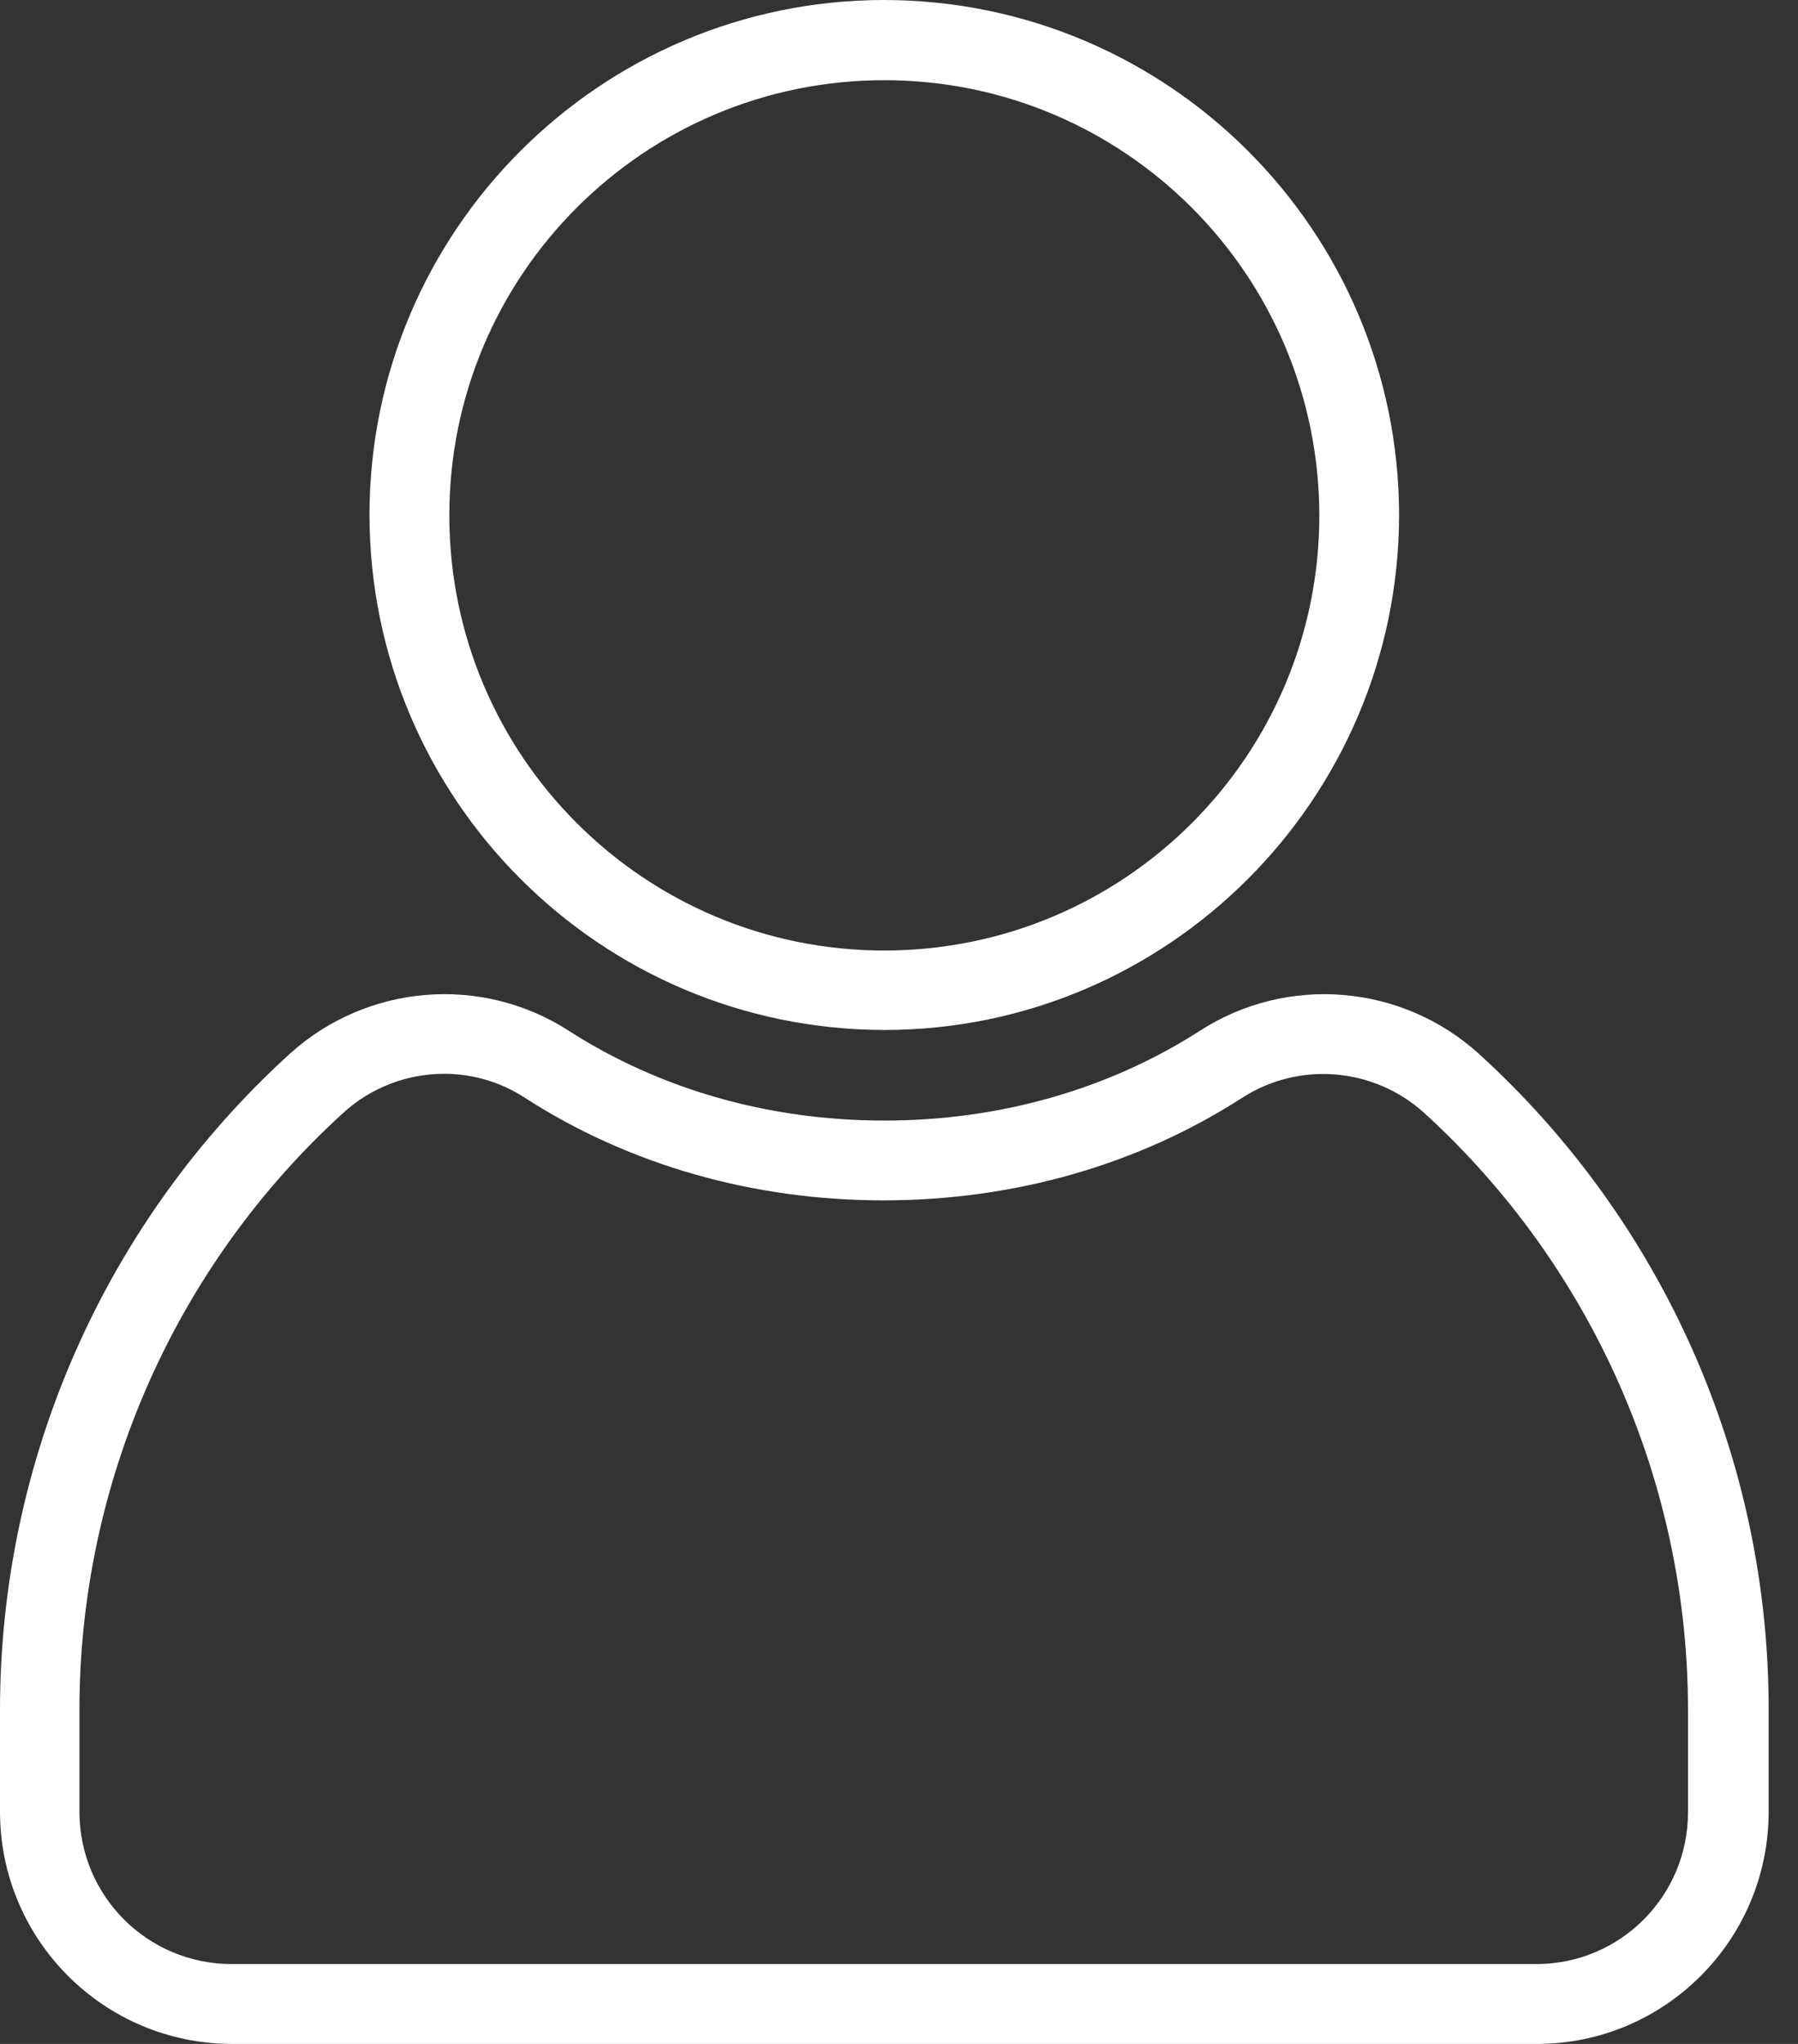
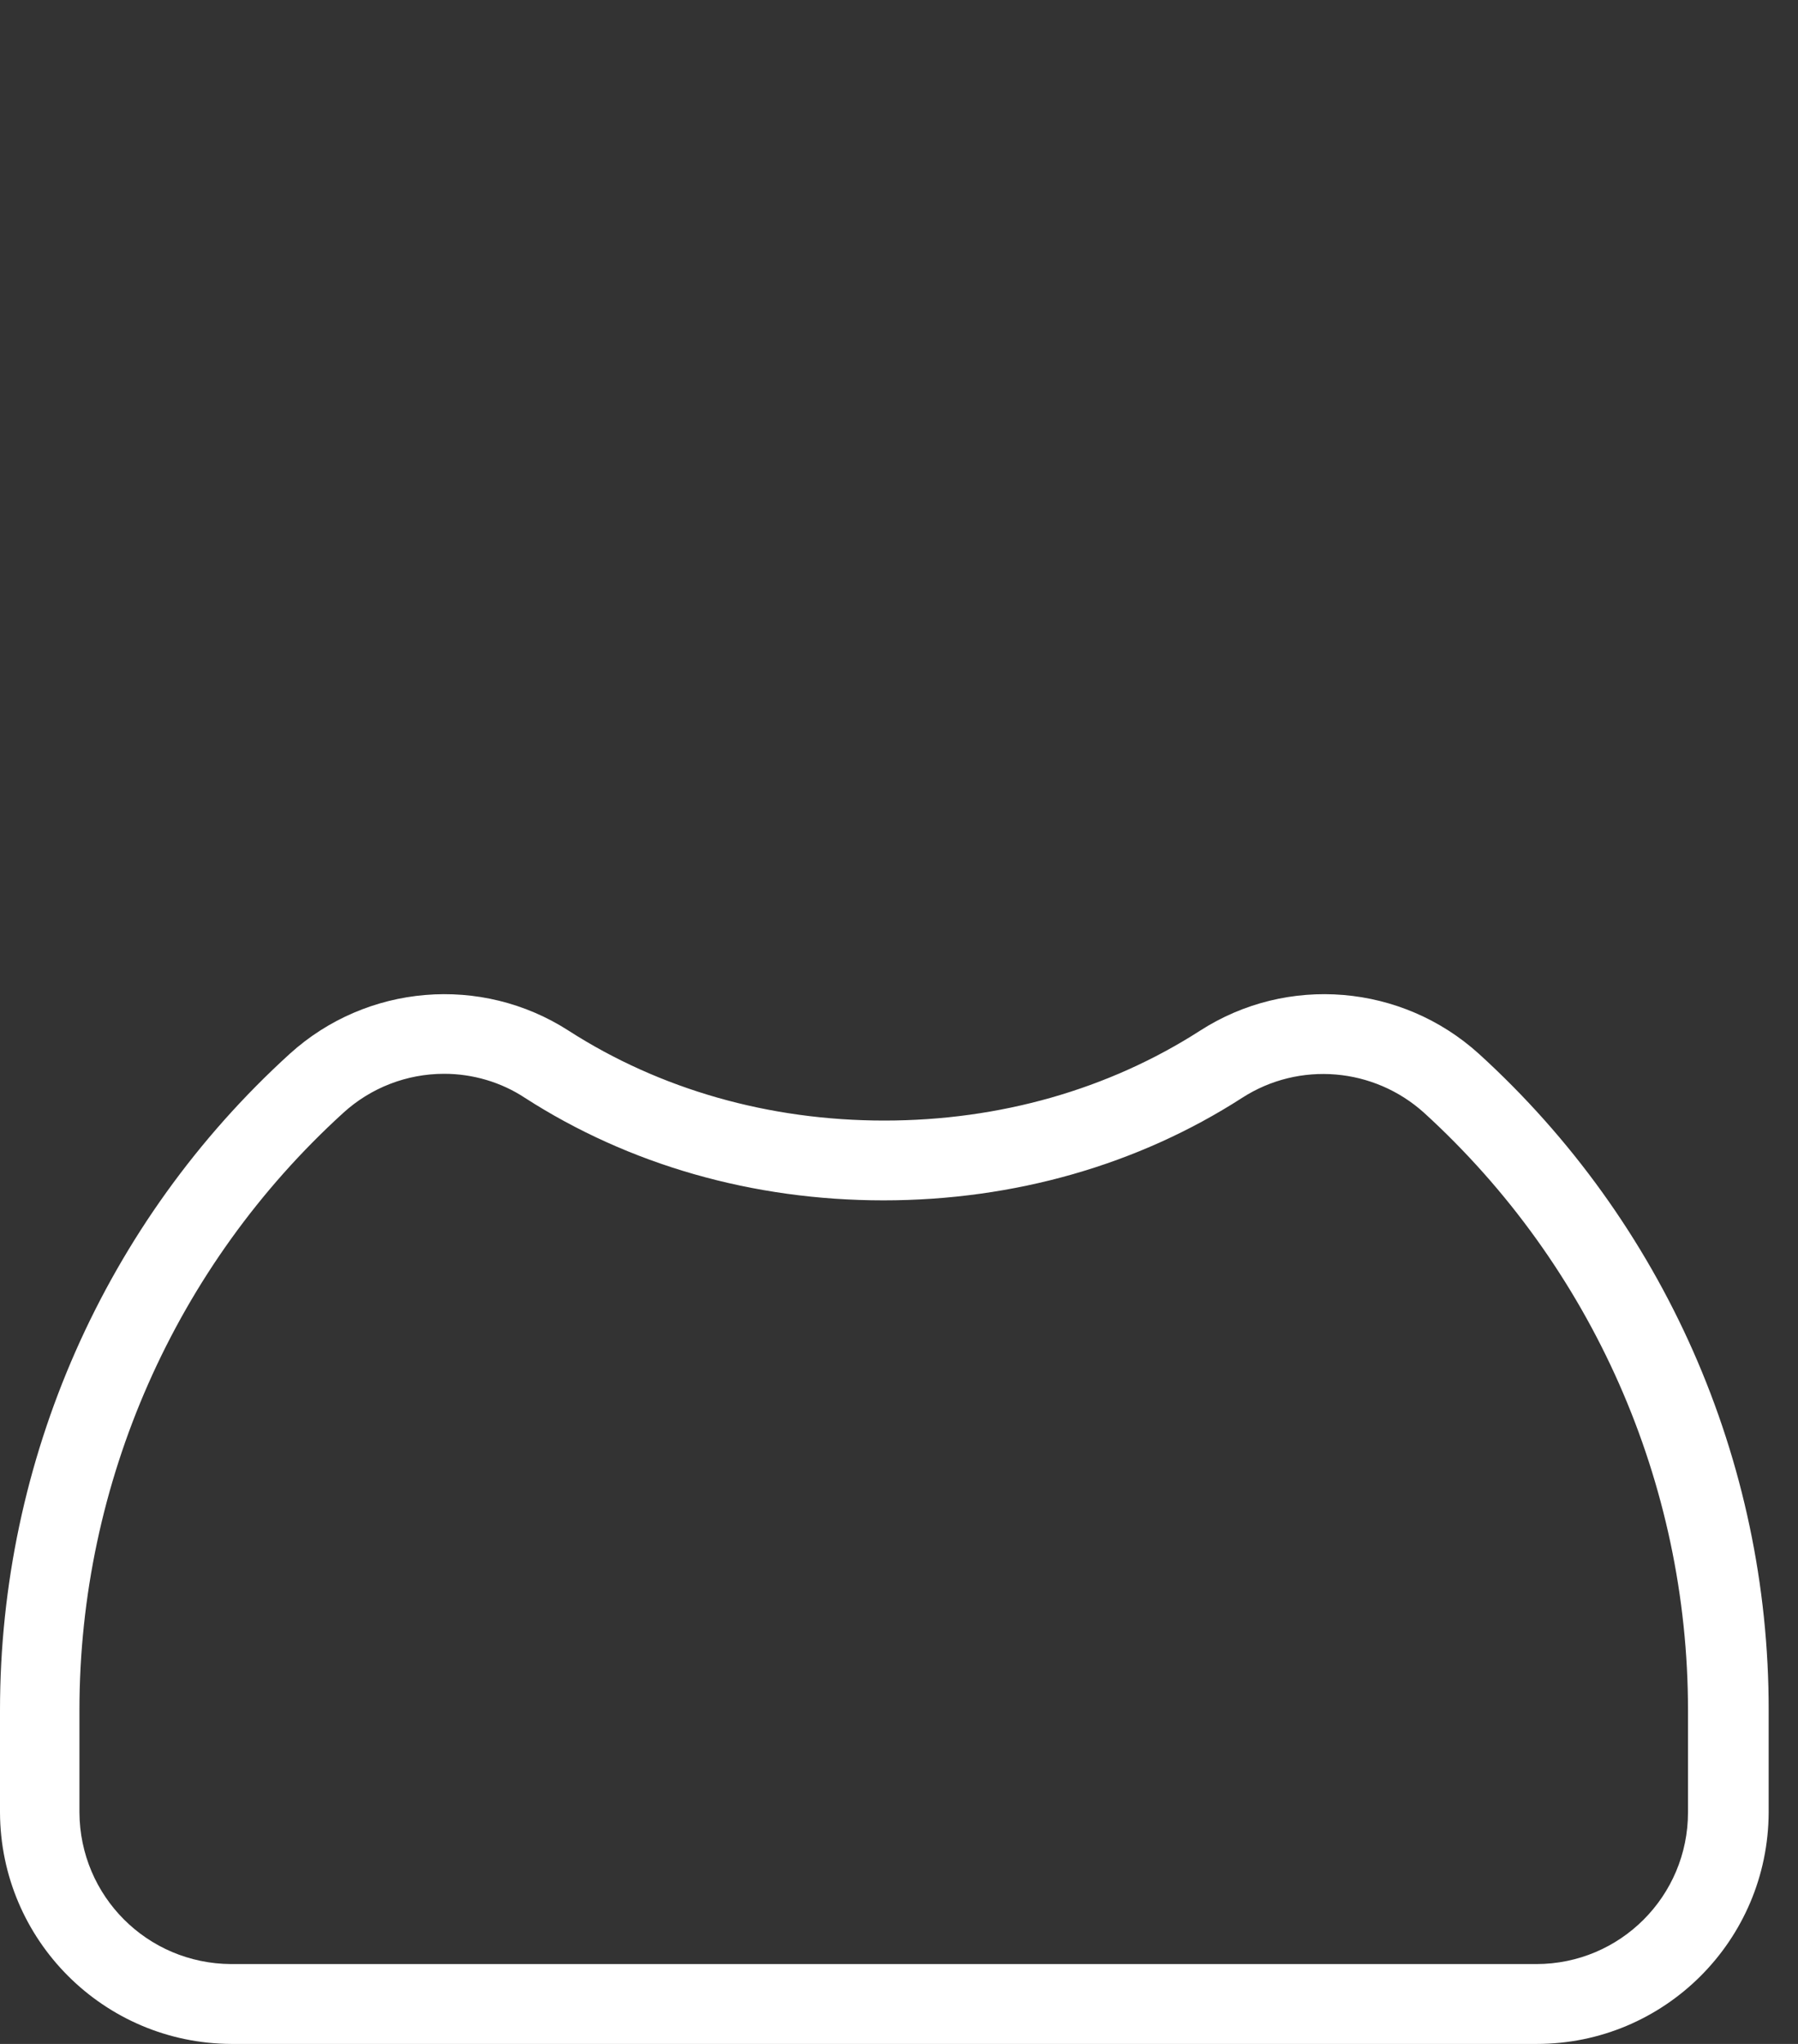
<svg xmlns="http://www.w3.org/2000/svg" width="22" height="25" viewBox="0 0 22 25" fill="none">
  <rect x="0" y="0" width="22" height="25" fill="#333333" stroke="none" />
  <path d="M18.804 25H2.832C1.27 24.995 0.005 23.73 0 22.167V20.917C0 17.861 1.284 14.946 3.545 12.89C4.487 12.036 5.889 11.918 6.958 12.607C8.076 13.325 9.409 13.706 10.82 13.706C12.231 13.706 13.565 13.325 14.683 12.607C15.752 11.918 17.153 12.036 18.096 12.89C20.356 14.946 21.645 17.861 21.641 20.917V22.167C21.636 23.735 20.366 25 18.804 25ZM5.435 13.134C4.976 13.134 4.536 13.305 4.199 13.613C2.144 15.483 0.972 18.139 0.972 20.917V22.167C0.977 23.193 1.802 24.018 2.827 24.023H18.799C19.824 24.023 20.654 23.193 20.654 22.167V20.917C20.654 18.139 19.482 15.488 17.427 13.613C16.811 13.056 15.898 12.978 15.2 13.427C13.926 14.248 12.407 14.682 10.81 14.682C9.214 14.682 7.695 14.248 6.421 13.427C6.133 13.237 5.786 13.134 5.435 13.134Z" fill="white" />
-   <path d="M10.82 12.598C7.344 12.593 4.526 9.775 4.521 6.299C4.521 2.827 7.344 0 10.82 0C14.297 0.005 17.114 2.822 17.119 6.299C17.114 9.771 14.292 12.598 10.82 12.598ZM10.82 0.981C7.881 0.981 5.498 3.364 5.498 6.304C5.498 9.243 7.881 11.626 10.82 11.626C13.76 11.626 16.143 9.243 16.143 6.304C16.138 3.364 13.76 0.981 10.82 0.981Z" fill="white" />
</svg>